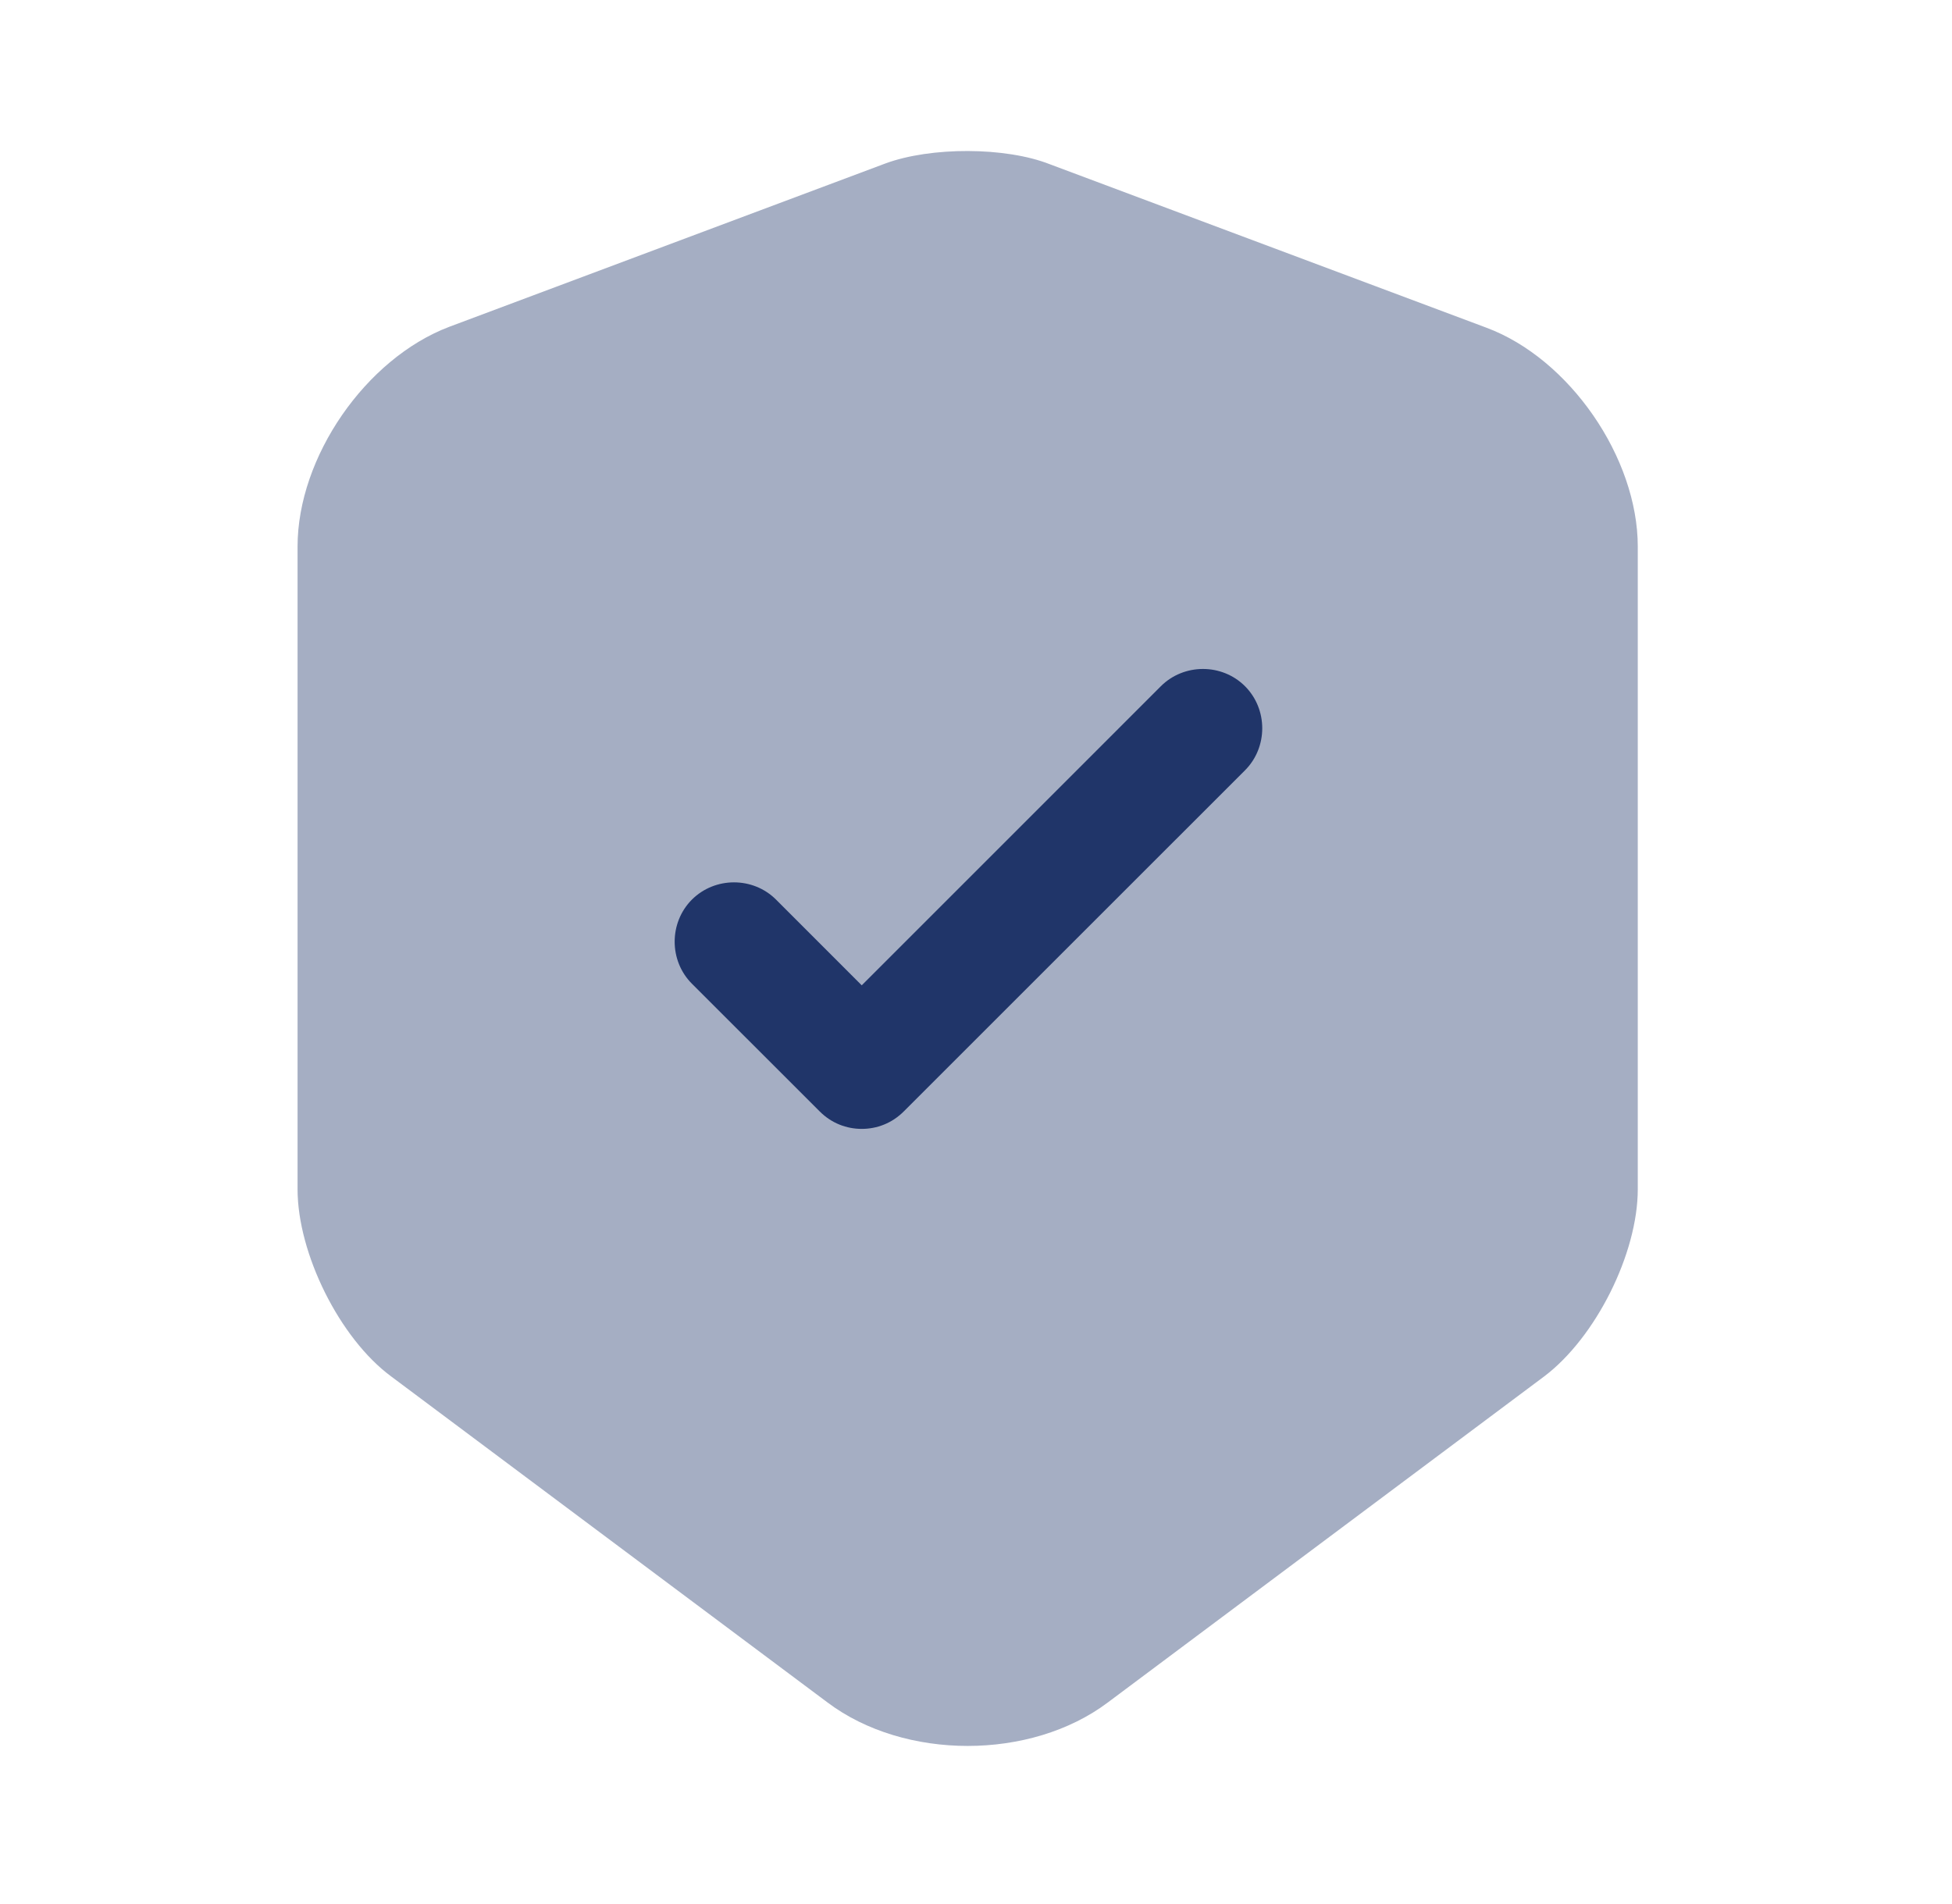
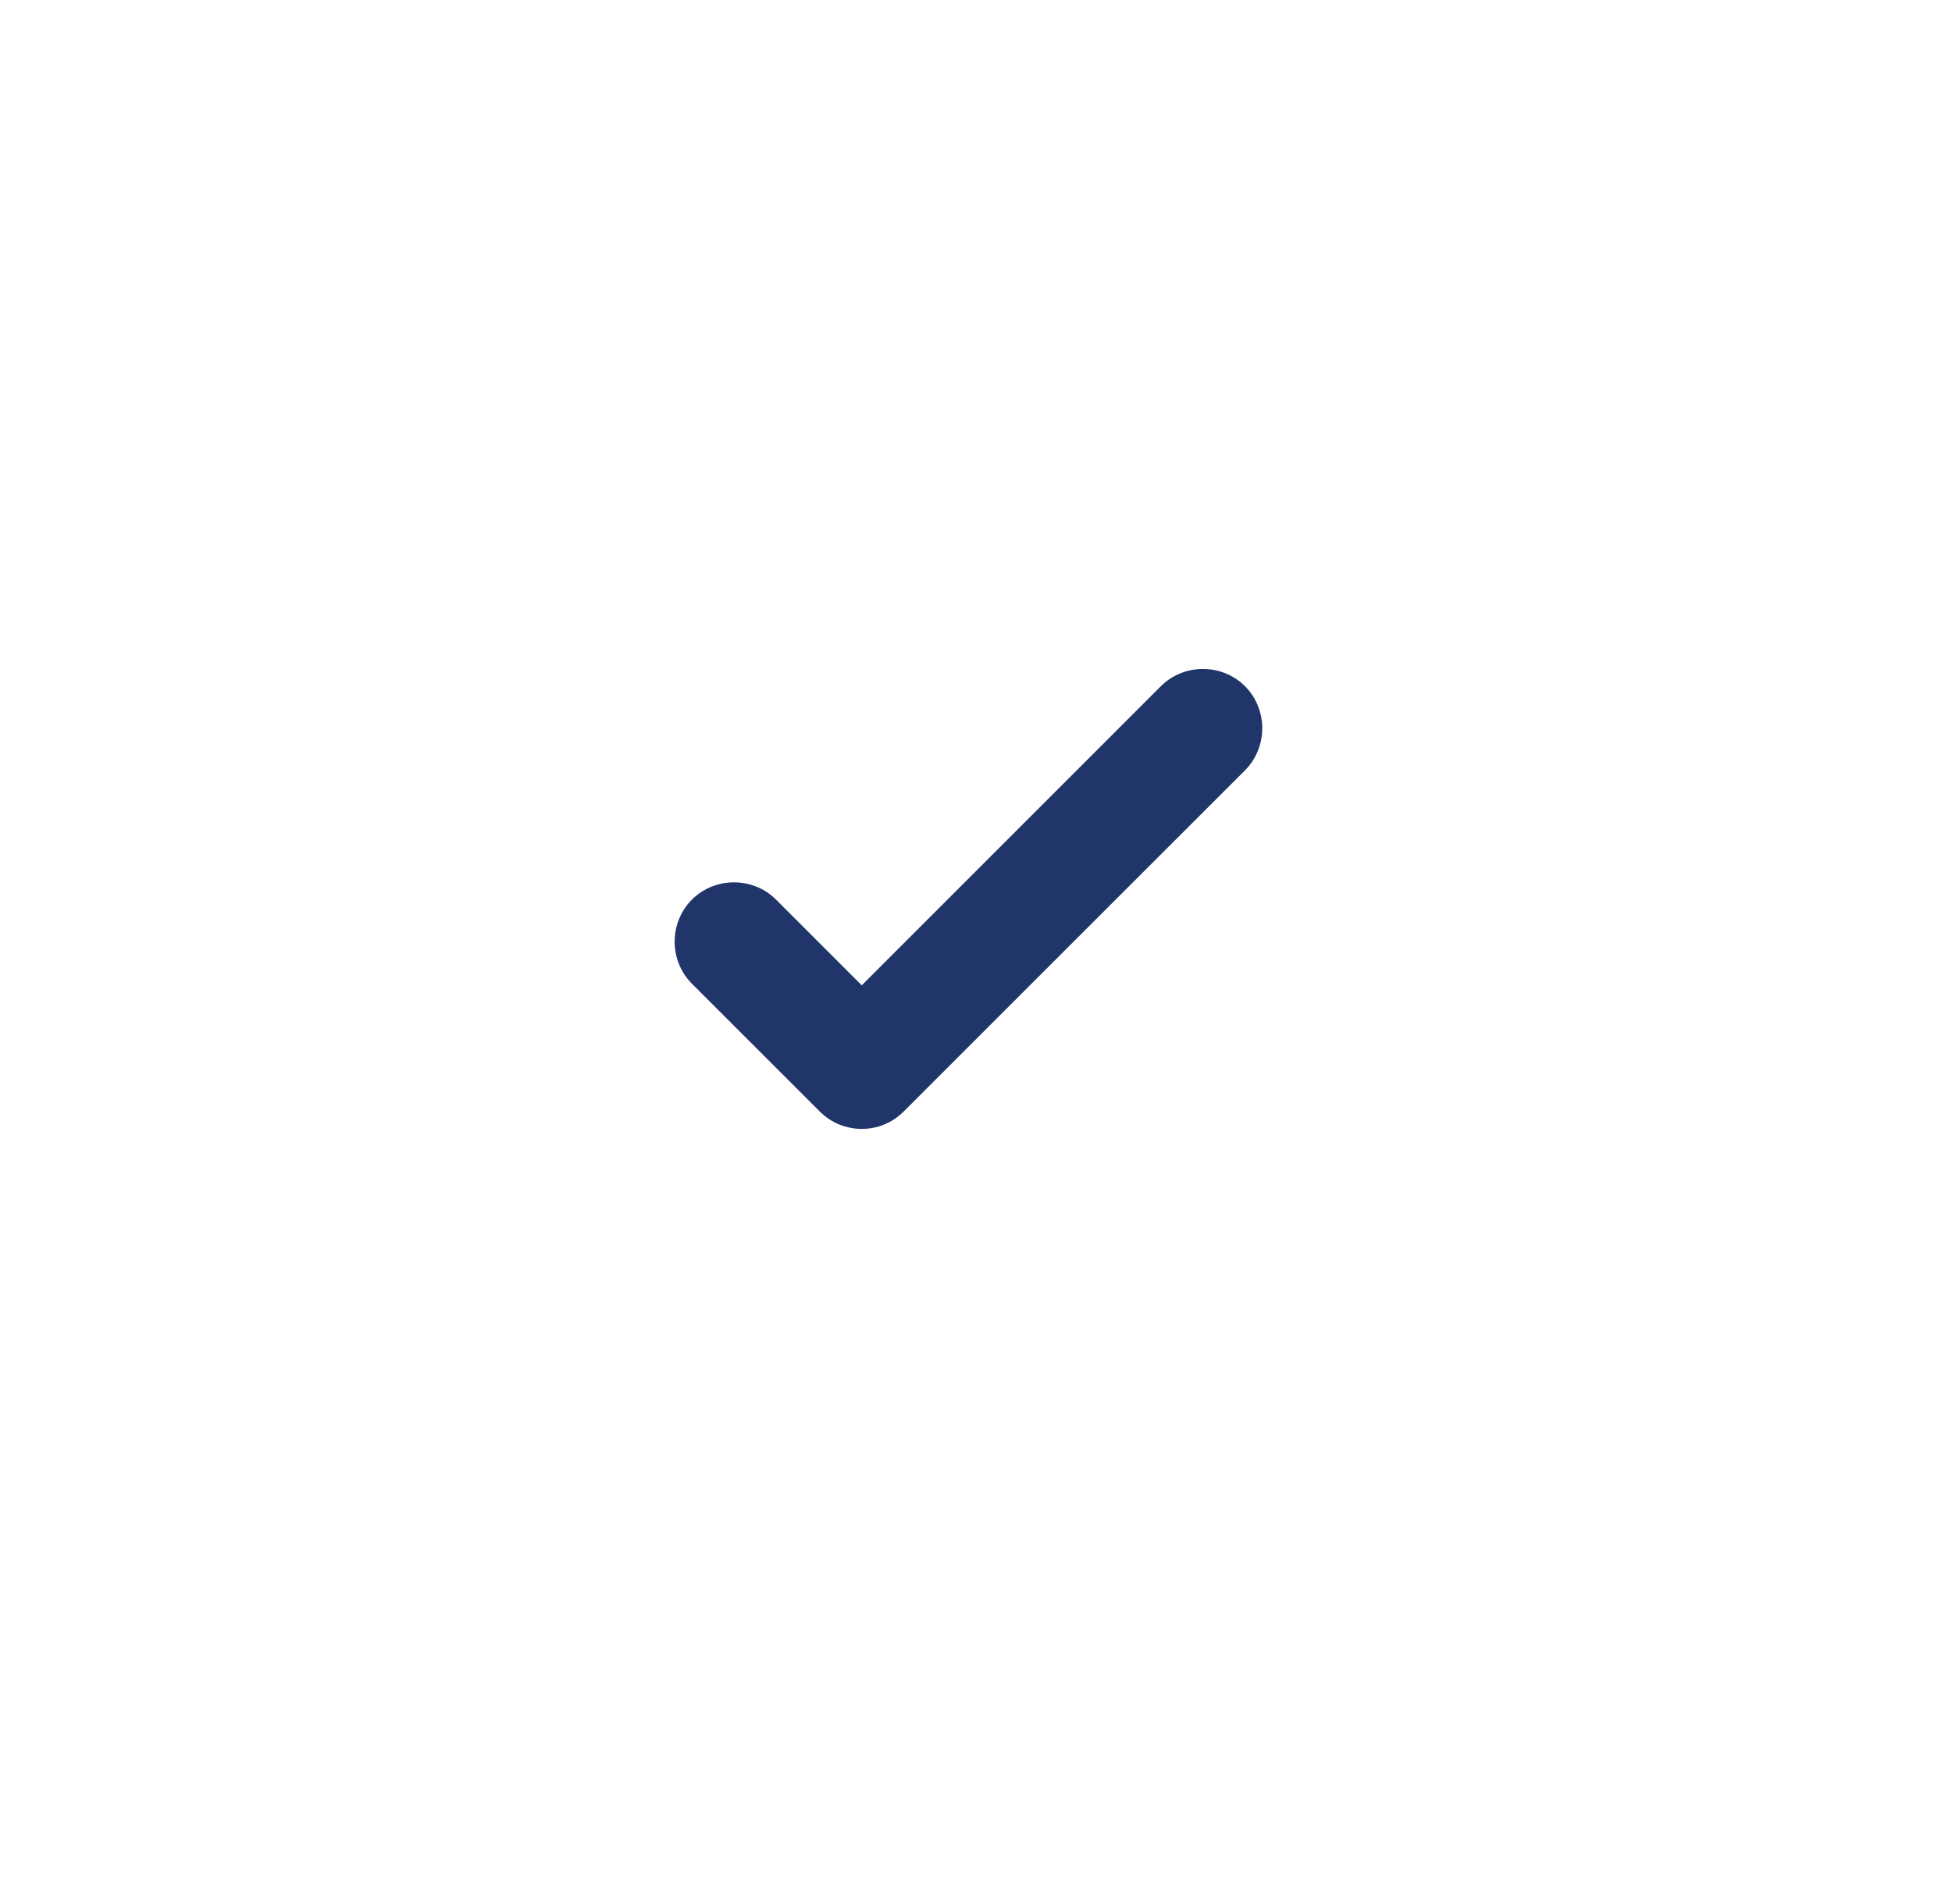
<svg xmlns="http://www.w3.org/2000/svg" width="41" height="40" viewBox="0 0 41 40" fill="none">
-   <path opacity="0.4" d="M18.6 3.433L9.433 6.867C7.683 7.533 6.25 9.6 6.25 11.483V24.983C6.25 26.333 7.133 28.117 8.217 28.917L17.383 35.767C19 36.983 21.65 36.983 23.267 35.767L32.433 28.917C33.517 28.1 34.4 26.333 34.4 24.983V11.483C34.4 9.617 32.967 7.533 31.217 6.883L22.05 3.45C21.117 3.083 19.55 3.083 18.6 3.433Z" fill="#203569" />
  <path d="M18.1 23.716C17.783 23.716 17.467 23.599 17.217 23.349L14.533 20.666C14.05 20.183 14.05 19.383 14.533 18.899C15.017 18.416 15.817 18.416 16.3 18.899L18.1 20.7L24.383 14.416C24.867 13.933 25.667 13.933 26.15 14.416C26.633 14.899 26.633 15.7 26.15 16.183L18.983 23.349C18.733 23.599 18.417 23.716 18.1 23.716Z" fill="#203569" />
</svg>